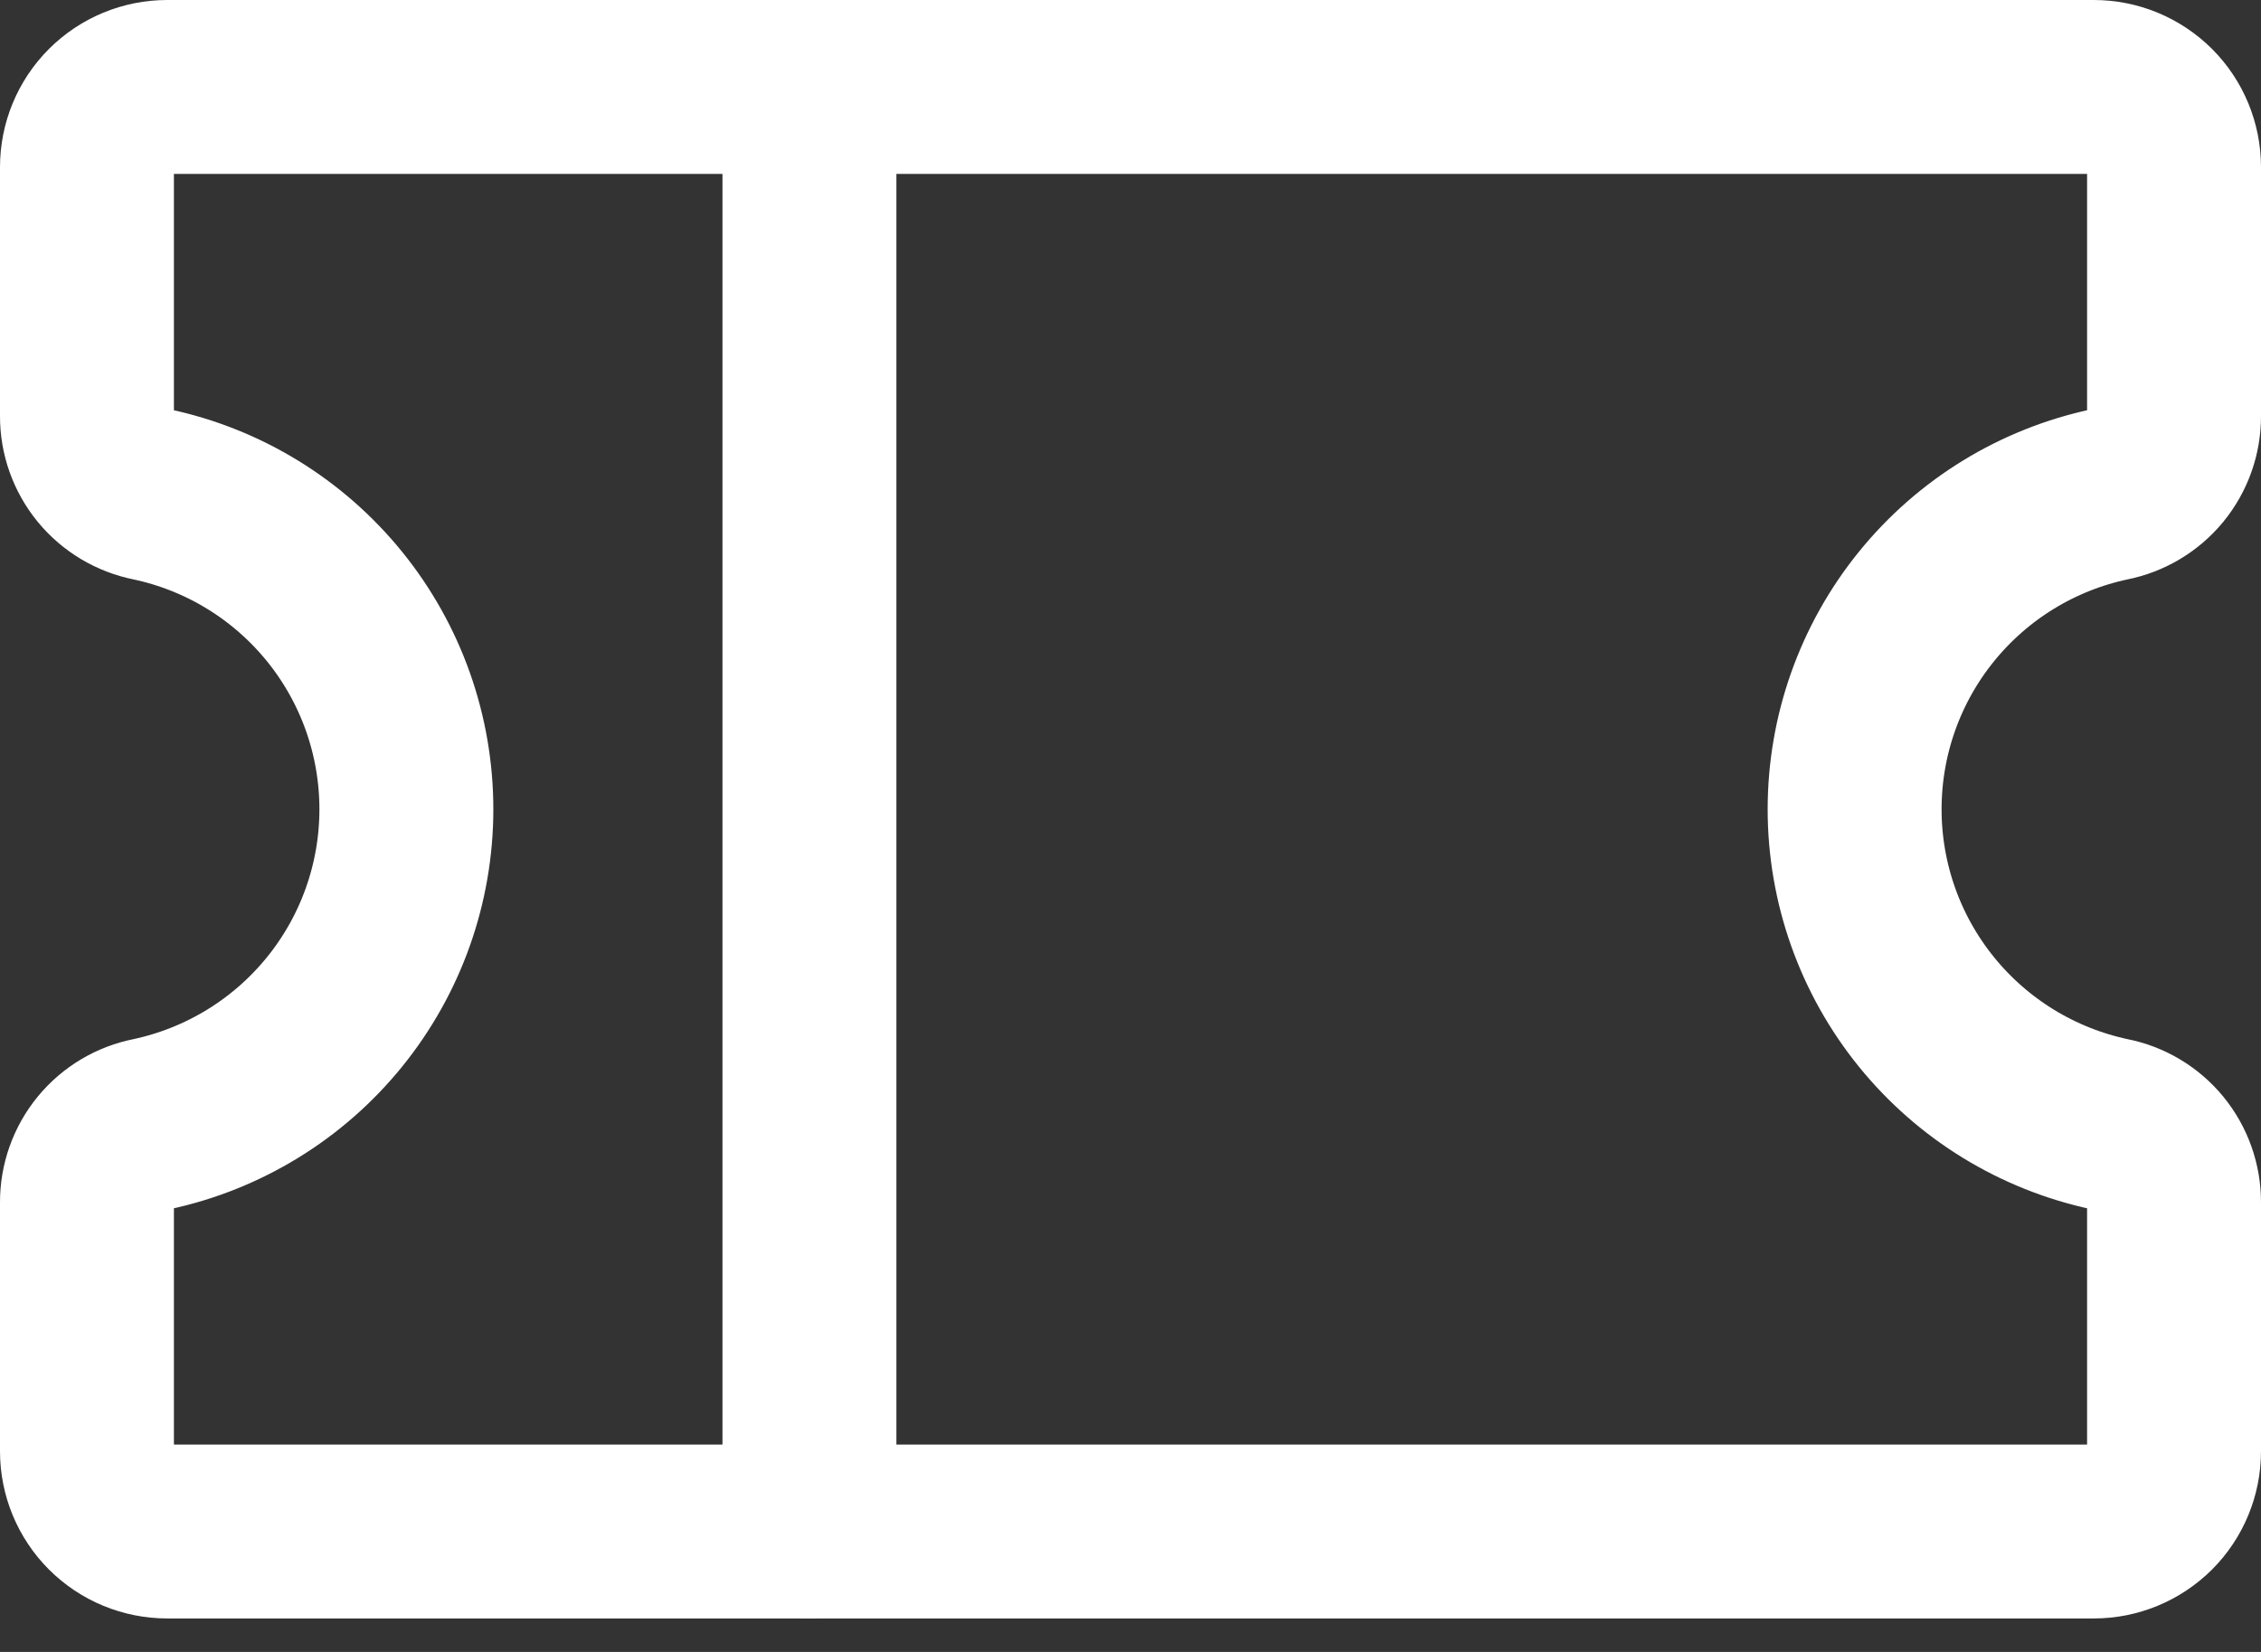
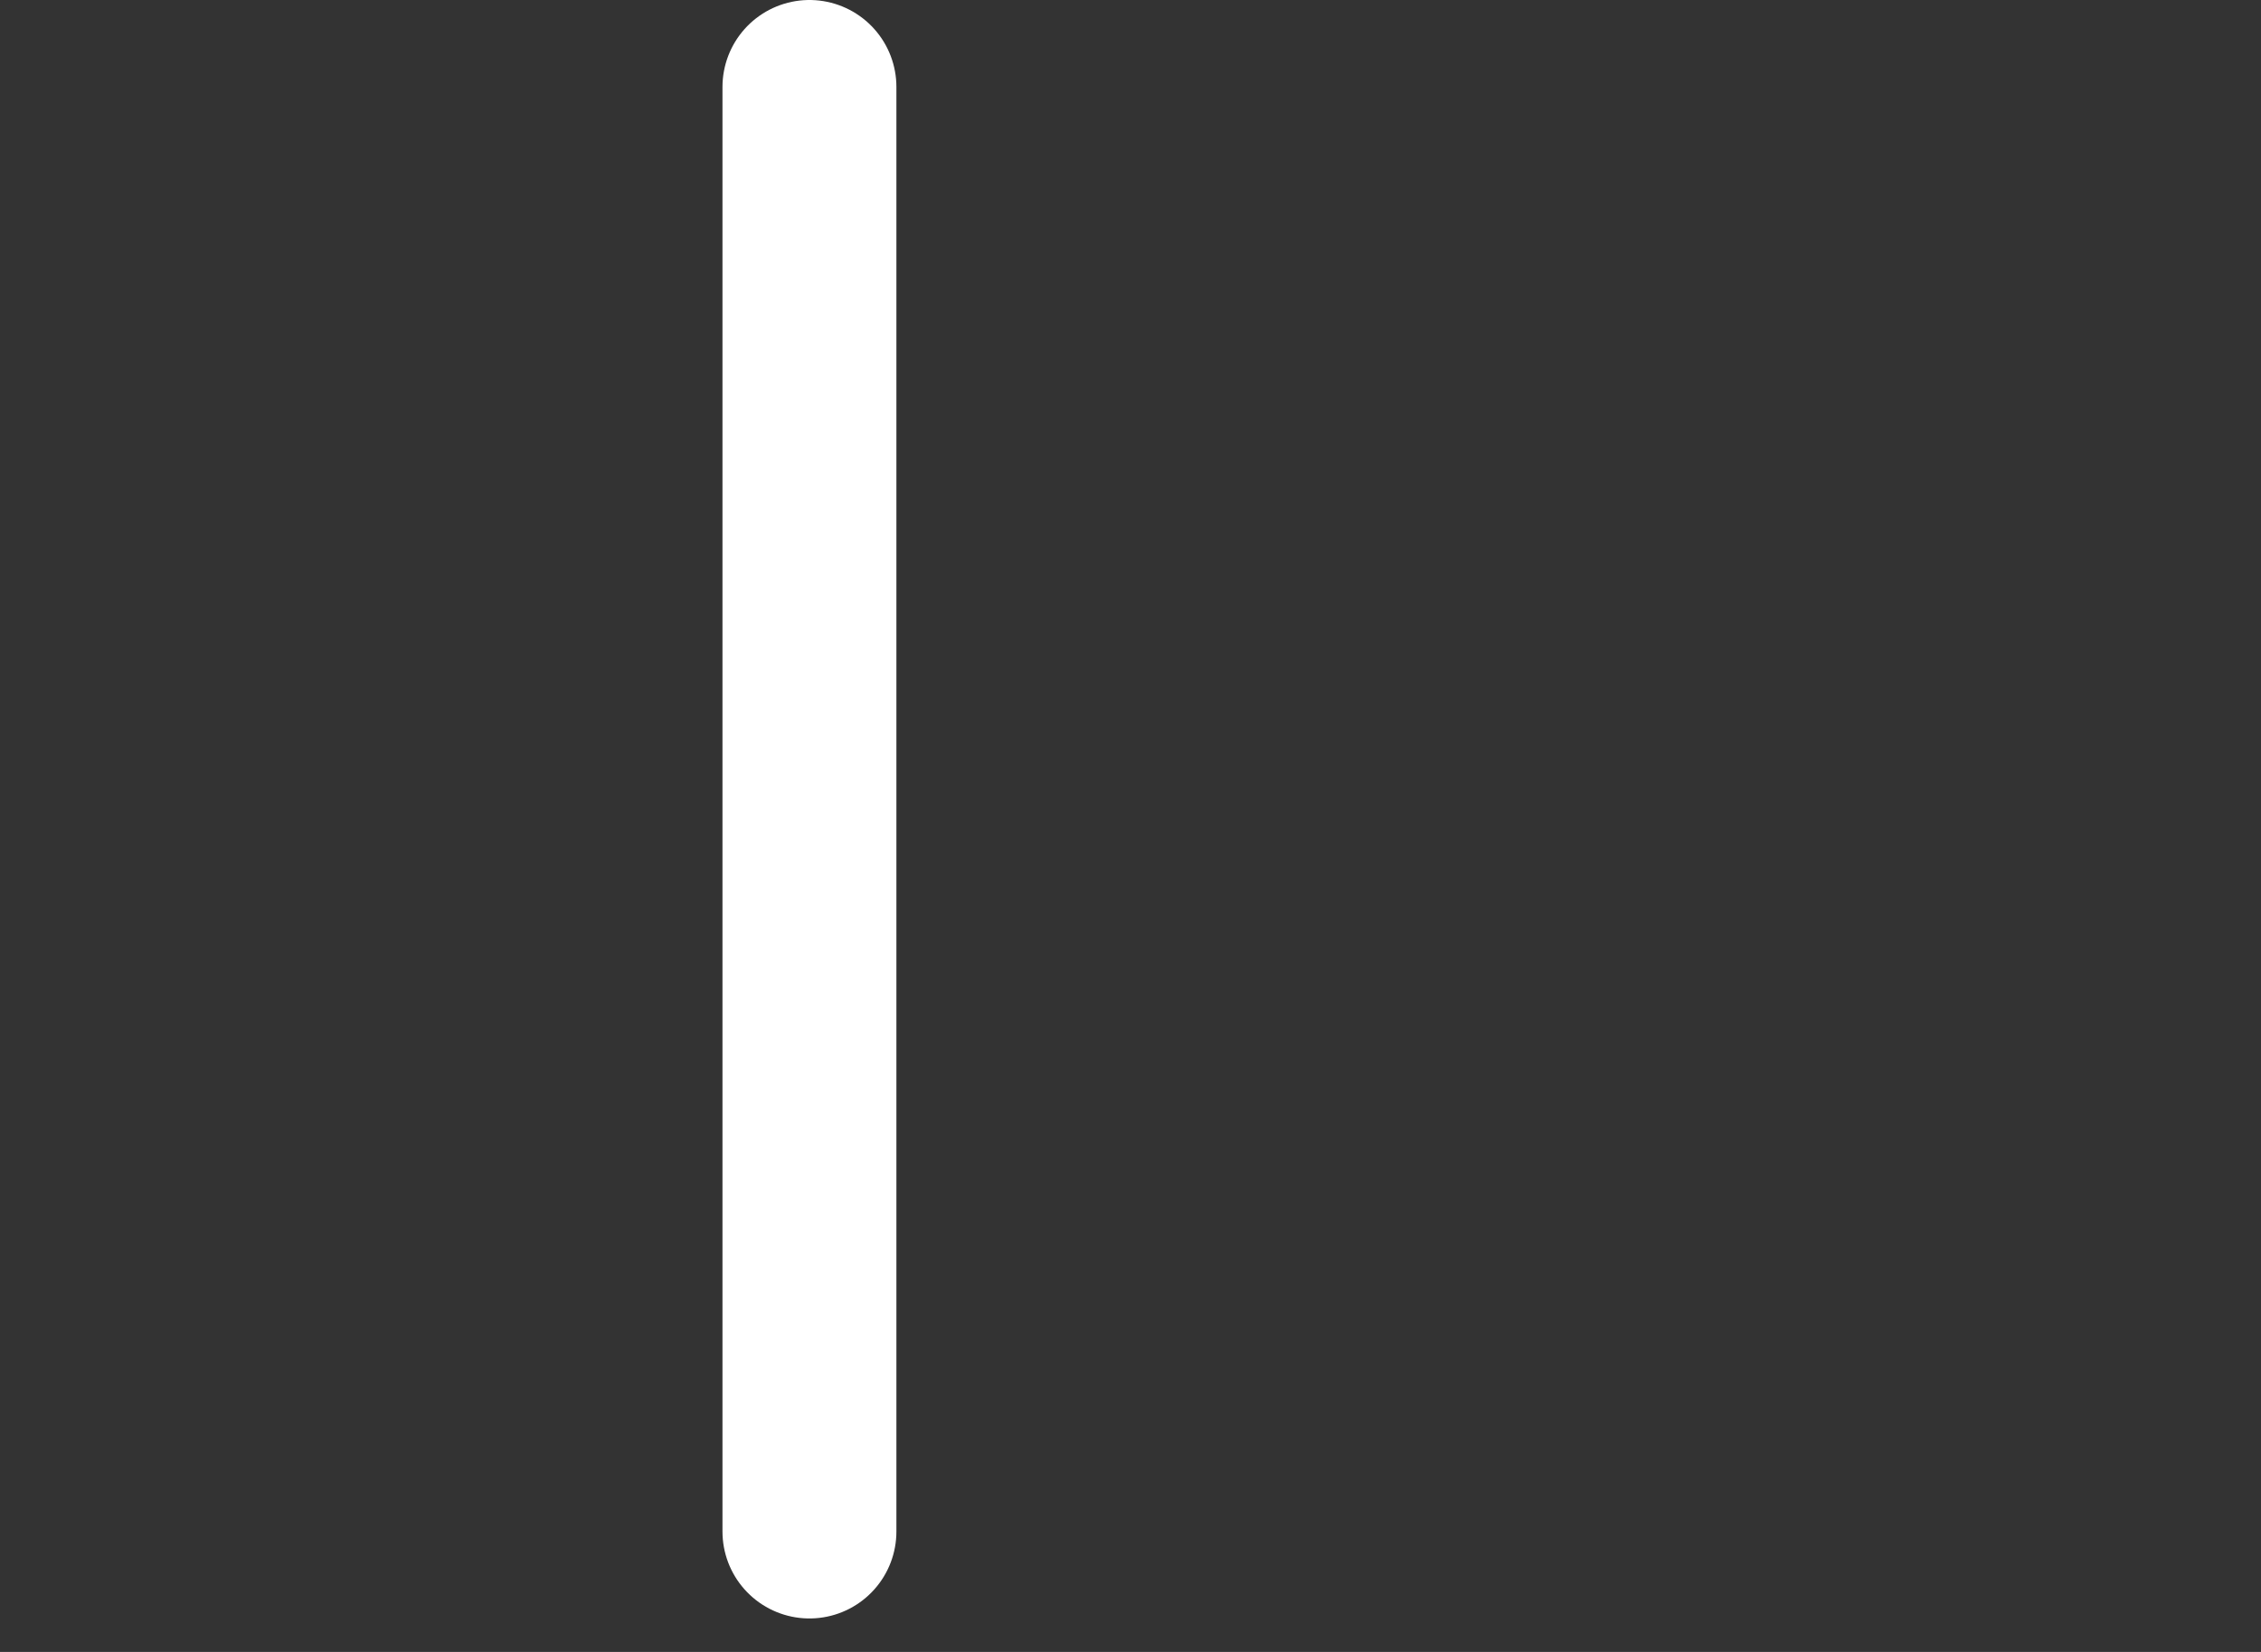
<svg xmlns="http://www.w3.org/2000/svg" width="26" height="19" viewBox="0 0 26 19" fill="none">
  <rect x="0" y="0" width="26" height="19" fill="#333333" stroke="none" />
-   <path d="M1 13.831C0.999 13.618 1.072 13.412 1.207 13.247C1.342 13.083 1.53 12.971 1.738 12.931C2.569 12.754 3.313 12.298 3.847 11.639C4.382 10.979 4.673 10.156 4.673 9.308C4.673 8.459 4.382 7.636 3.847 6.976C3.313 6.317 2.569 5.861 1.738 5.685C1.53 5.644 1.342 5.532 1.207 5.368C1.072 5.203 0.999 4.997 1 4.785V1.923C1 1.678 1.097 1.443 1.27 1.27C1.443 1.097 1.678 1 1.923 1H24.077C24.322 1 24.556 1.097 24.73 1.27C24.903 1.443 25 1.678 25 1.923V4.785C25.001 4.997 24.928 5.203 24.793 5.368C24.658 5.532 24.47 5.644 24.262 5.685C23.431 5.861 22.687 6.317 22.153 6.976C21.618 7.636 21.327 8.459 21.327 9.308C21.327 10.156 21.618 10.979 22.153 11.639C22.687 12.298 23.431 12.754 24.262 12.931C24.47 12.971 24.658 13.083 24.793 13.247C24.928 13.412 25.001 13.618 25 13.831V16.692C25 16.937 24.903 17.172 24.73 17.345C24.556 17.518 24.322 17.615 24.077 17.615H1.923C1.678 17.615 1.443 17.518 1.27 17.345C1.097 17.172 1 16.937 1 16.692V13.831Z" stroke="white" stroke-width="2" stroke-linecap="round" stroke-linejoin="round" />
  <path d="M9.308 1V17.615" stroke="white" stroke-width="2" stroke-linecap="round" stroke-linejoin="round" />
</svg>